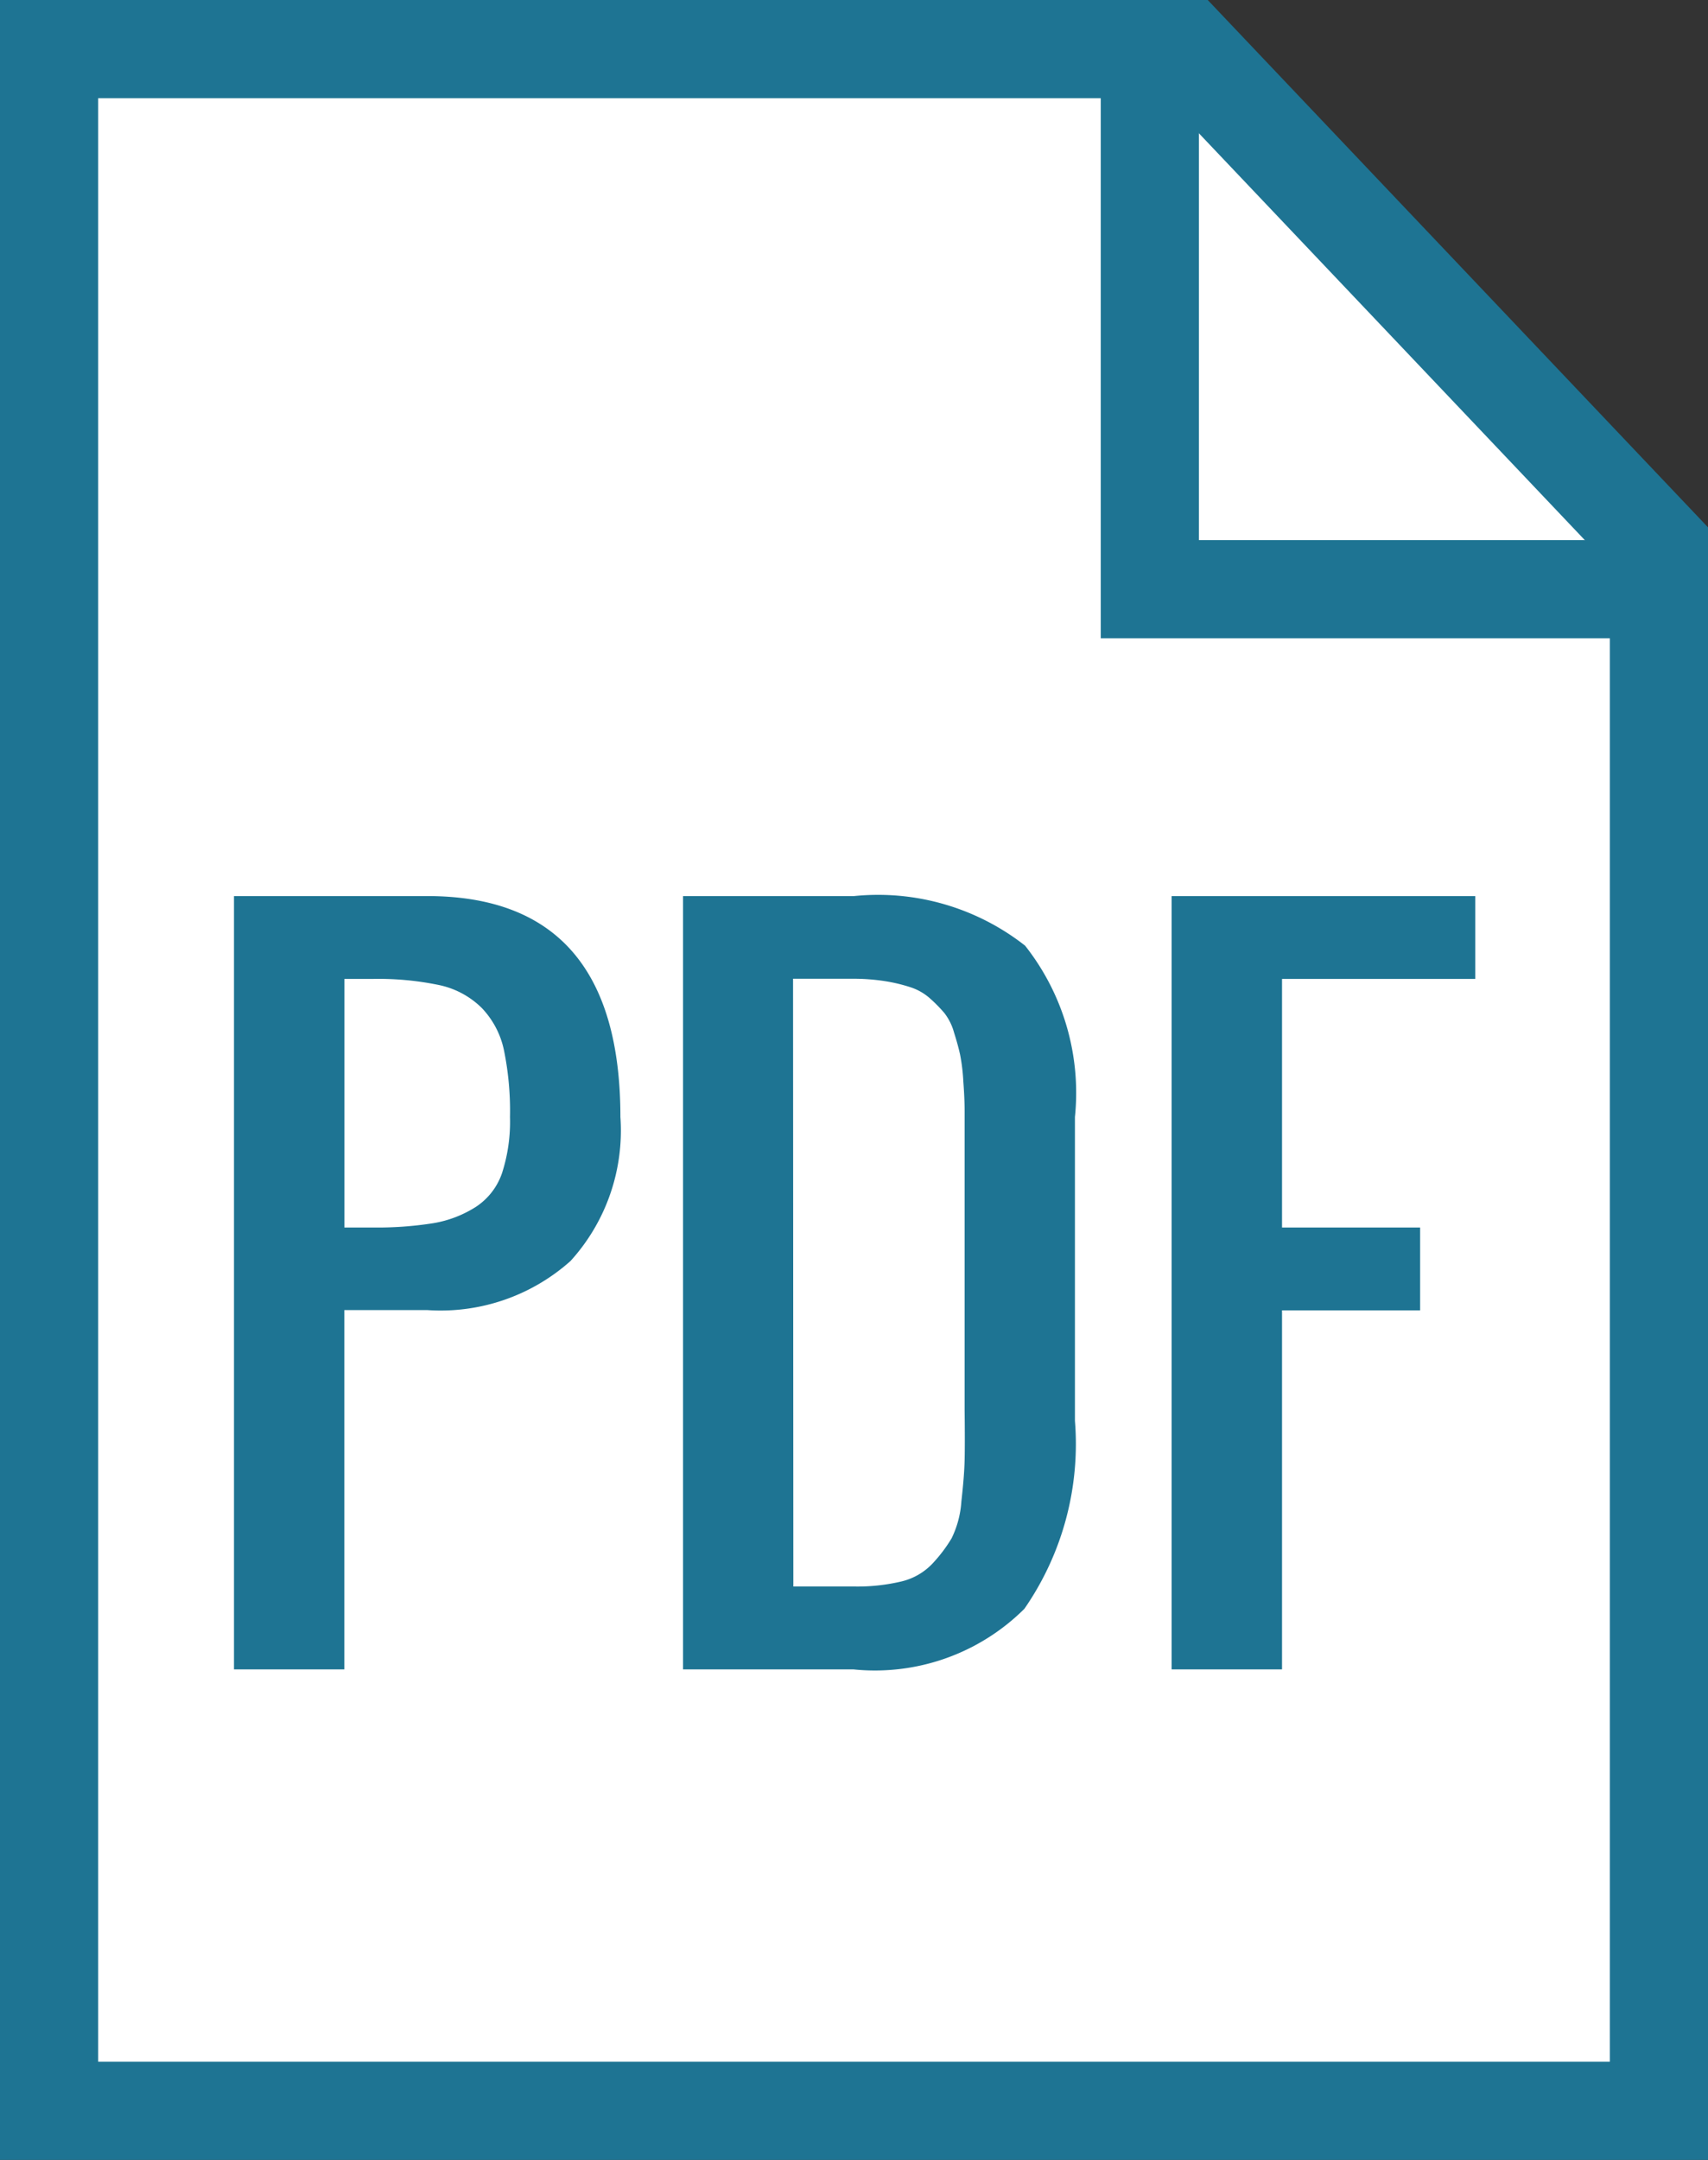
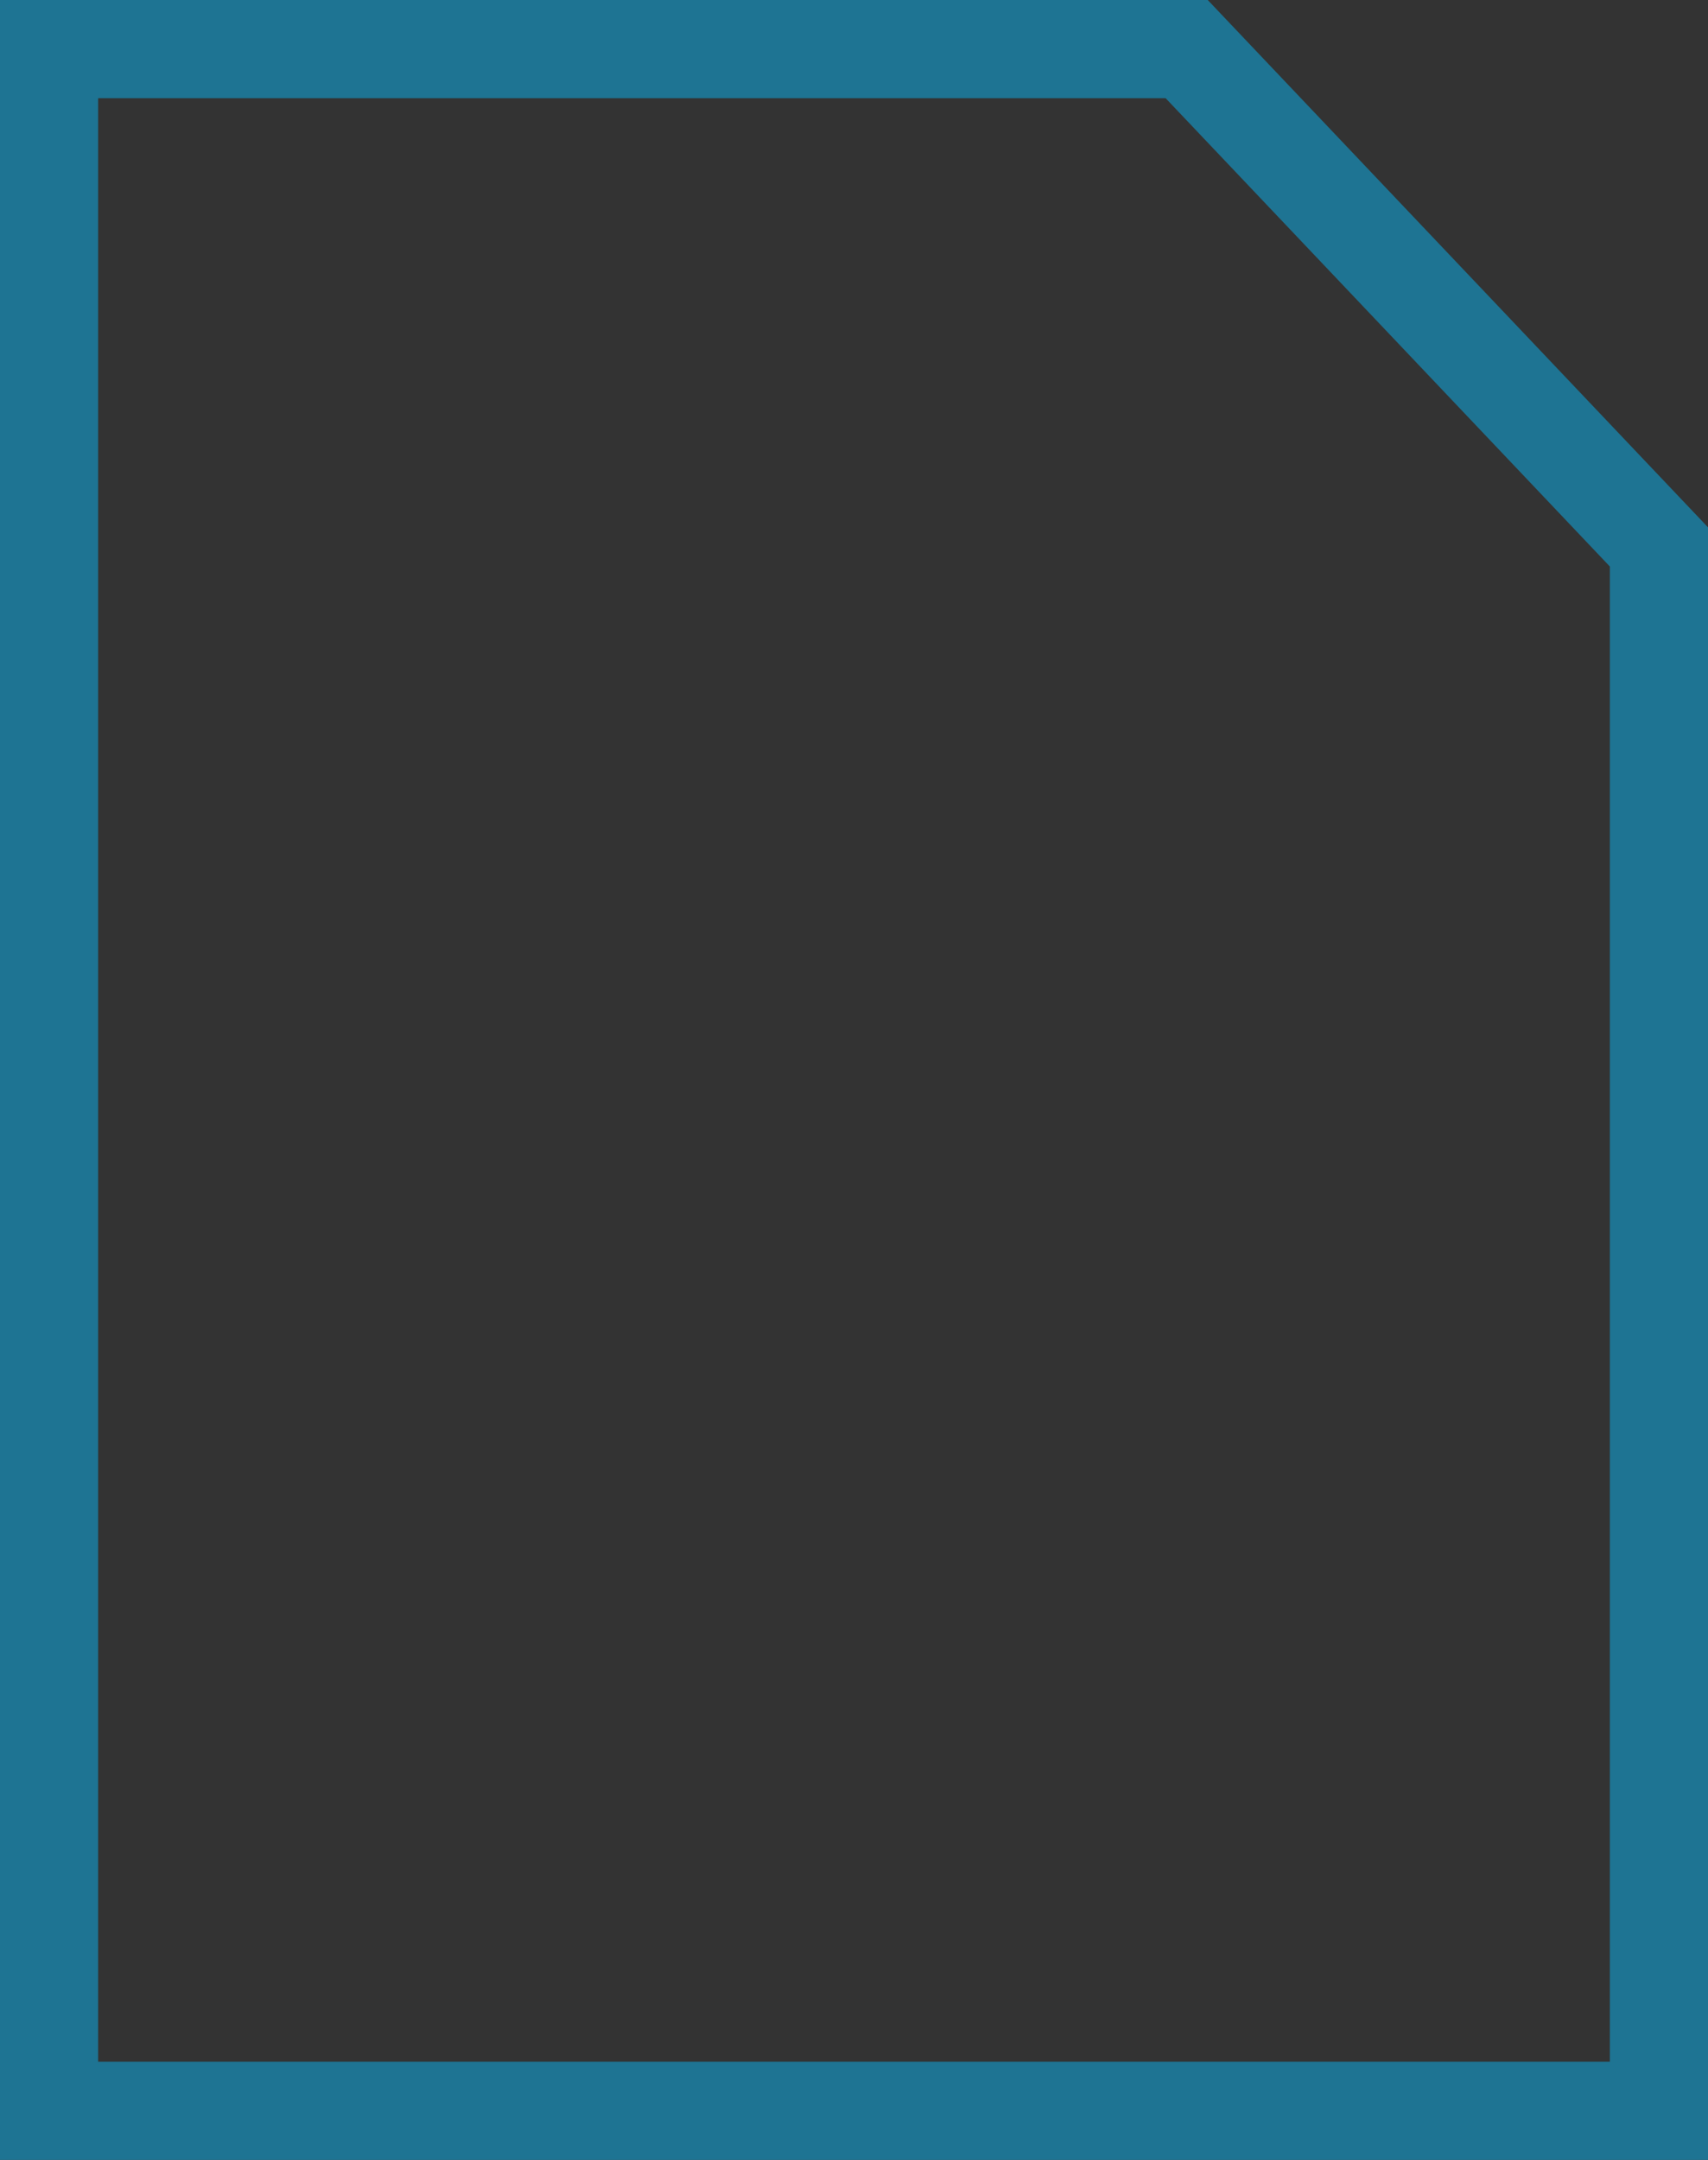
<svg xmlns="http://www.w3.org/2000/svg" width="17.402" height="21.995" viewBox="0 0 17.402 21.995">
  <rect x="0" y="0" width="17.402" height="21.995" fill="#333333" stroke="none" />
  <g id="icn_pdf01" transform="translate(-380.446 -2104)">
    <g id="パス_1109" data-name="パス 1109" transform="translate(377.254 2104)" fill="#fff">
-       <path d="M 20.094 21.495 L 3.692 21.495 L 3.692 0.5 L 15.283 0.5 L 20.094 5.57 L 20.094 21.495 Z" stroke="none" />
      <path d="M 4.192 1 L 4.192 20.995 L 19.594 20.995 L 19.594 5.769 L 15.068 1 L 4.192 1 M 3.192 3.814697265625e-06 L 15.497 3.814697265625e-06 L 20.594 5.37 L 20.594 21.995 L 3.192 21.995 L 3.192 3.814697265625e-06 Z" stroke="none" fill="#1e7493" />
    </g>
-     <path id="パス_1264" data-name="パス 1264" d="M-4.893-4.5h.281a3.645,3.645,0,0,0,.626-.044,1.163,1.163,0,0,0,.431-.165.669.669,0,0,0,.268-.345,1.7,1.7,0,0,0,.081-.571,3.081,3.081,0,0,0-.062-.683.883.883,0,0,0-.226-.428.874.874,0,0,0-.426-.231,3.027,3.027,0,0,0-.692-.064h-.281ZM-6.018,0V-7.875H-4.05q1.969,0,1.969,2.25a1.975,1.975,0,0,1-.508,1.466,1.988,1.988,0,0,1-1.461.5h-.844V0Zm4.575,0V-7.875H.3a2.426,2.426,0,0,1,1.742.505,2.418,2.418,0,0,1,.508,1.745v3.094A2.946,2.946,0,0,1,2.035-.617,2.159,2.159,0,0,1,.292,0ZM-.319-.844H.3A1.939,1.939,0,0,0,.776-.894.638.638,0,0,0,1.1-1.079a1.5,1.5,0,0,0,.193-.255,1,1,0,0,0,.1-.376q.029-.255.033-.42t0-.512v-2.7q0-.215,0-.343t-.013-.3a1.928,1.928,0,0,0-.033-.275q-.022-.1-.062-.226a.566.566,0,0,0-.1-.2,1.505,1.505,0,0,0-.145-.147.556.556,0,0,0-.2-.114,1.683,1.683,0,0,0-.261-.062,2.1,2.1,0,0,0-.334-.024h-.6ZM3.535,0V-7.875H6.629v.844H4.66V-4.5H6.067v.844H4.66V0Z" transform="translate(388.848 2121)" fill="#1e7493" />
-     <path id="パス_1110" data-name="パス 1110" d="M2400.915,3963v6h5.64" transform="translate(-2008.754 -1859)" fill="none" stroke="#1e7493" stroke-width="1" />
  </g>
</svg>